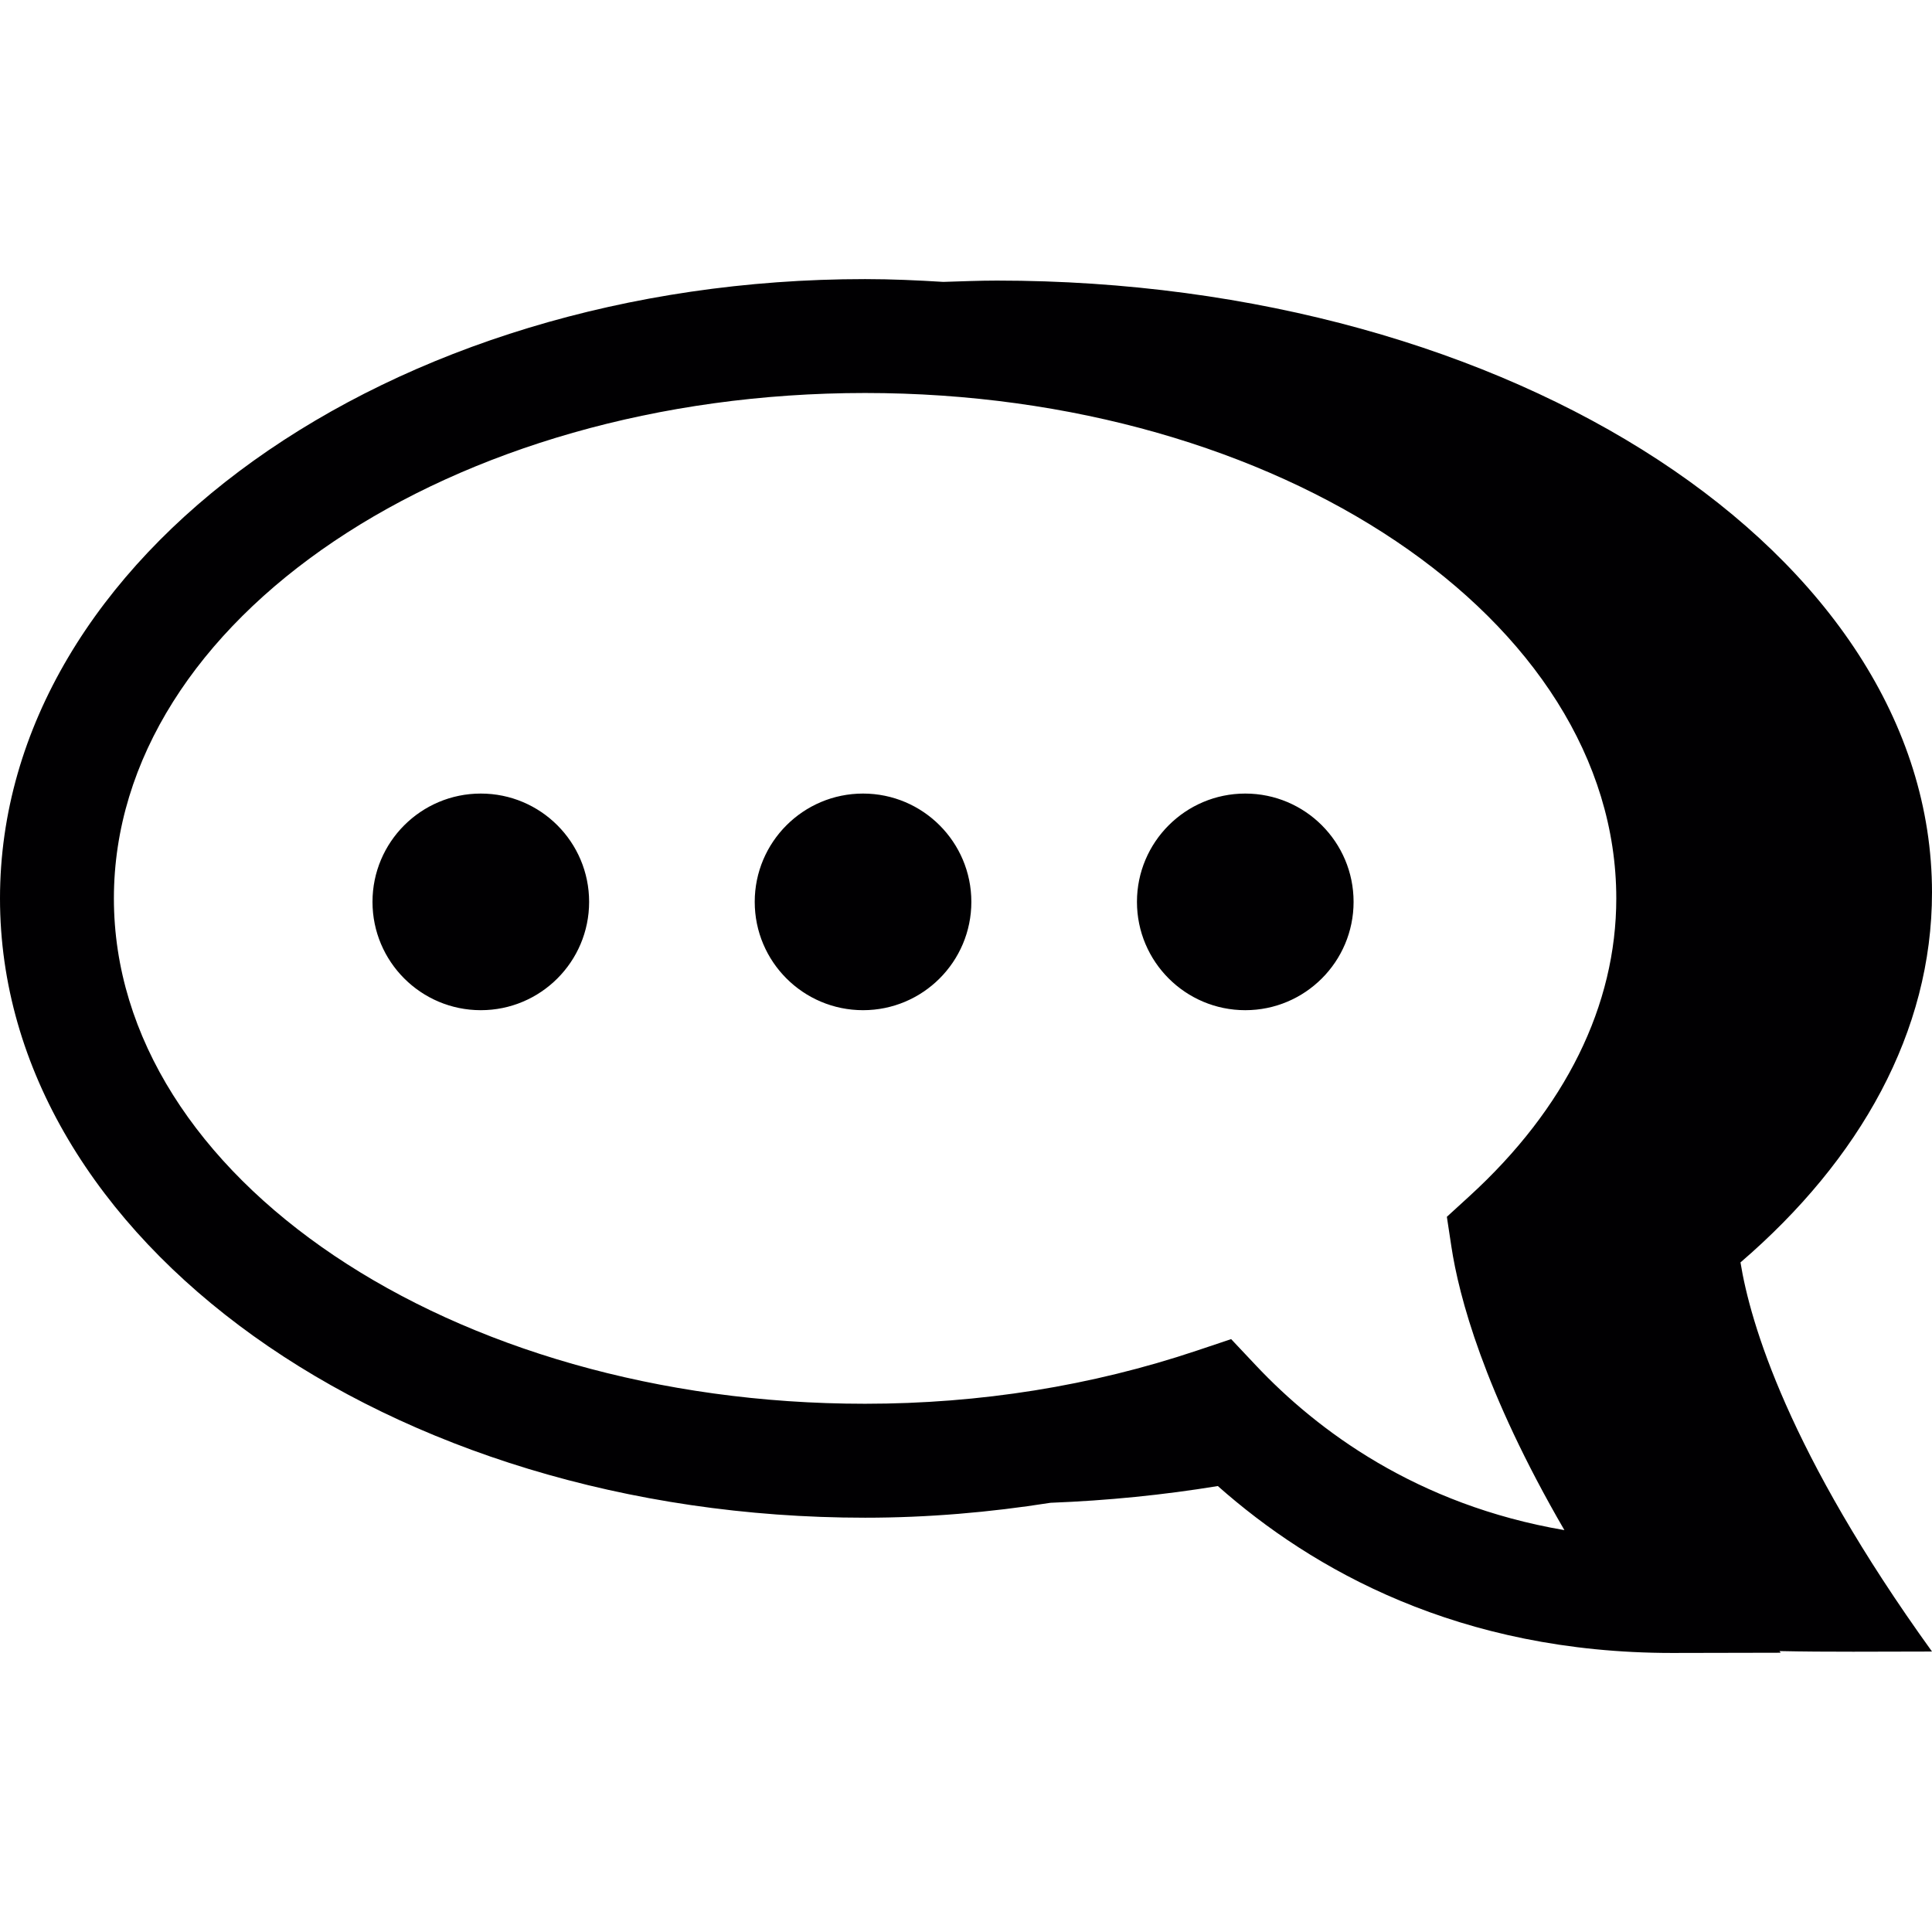
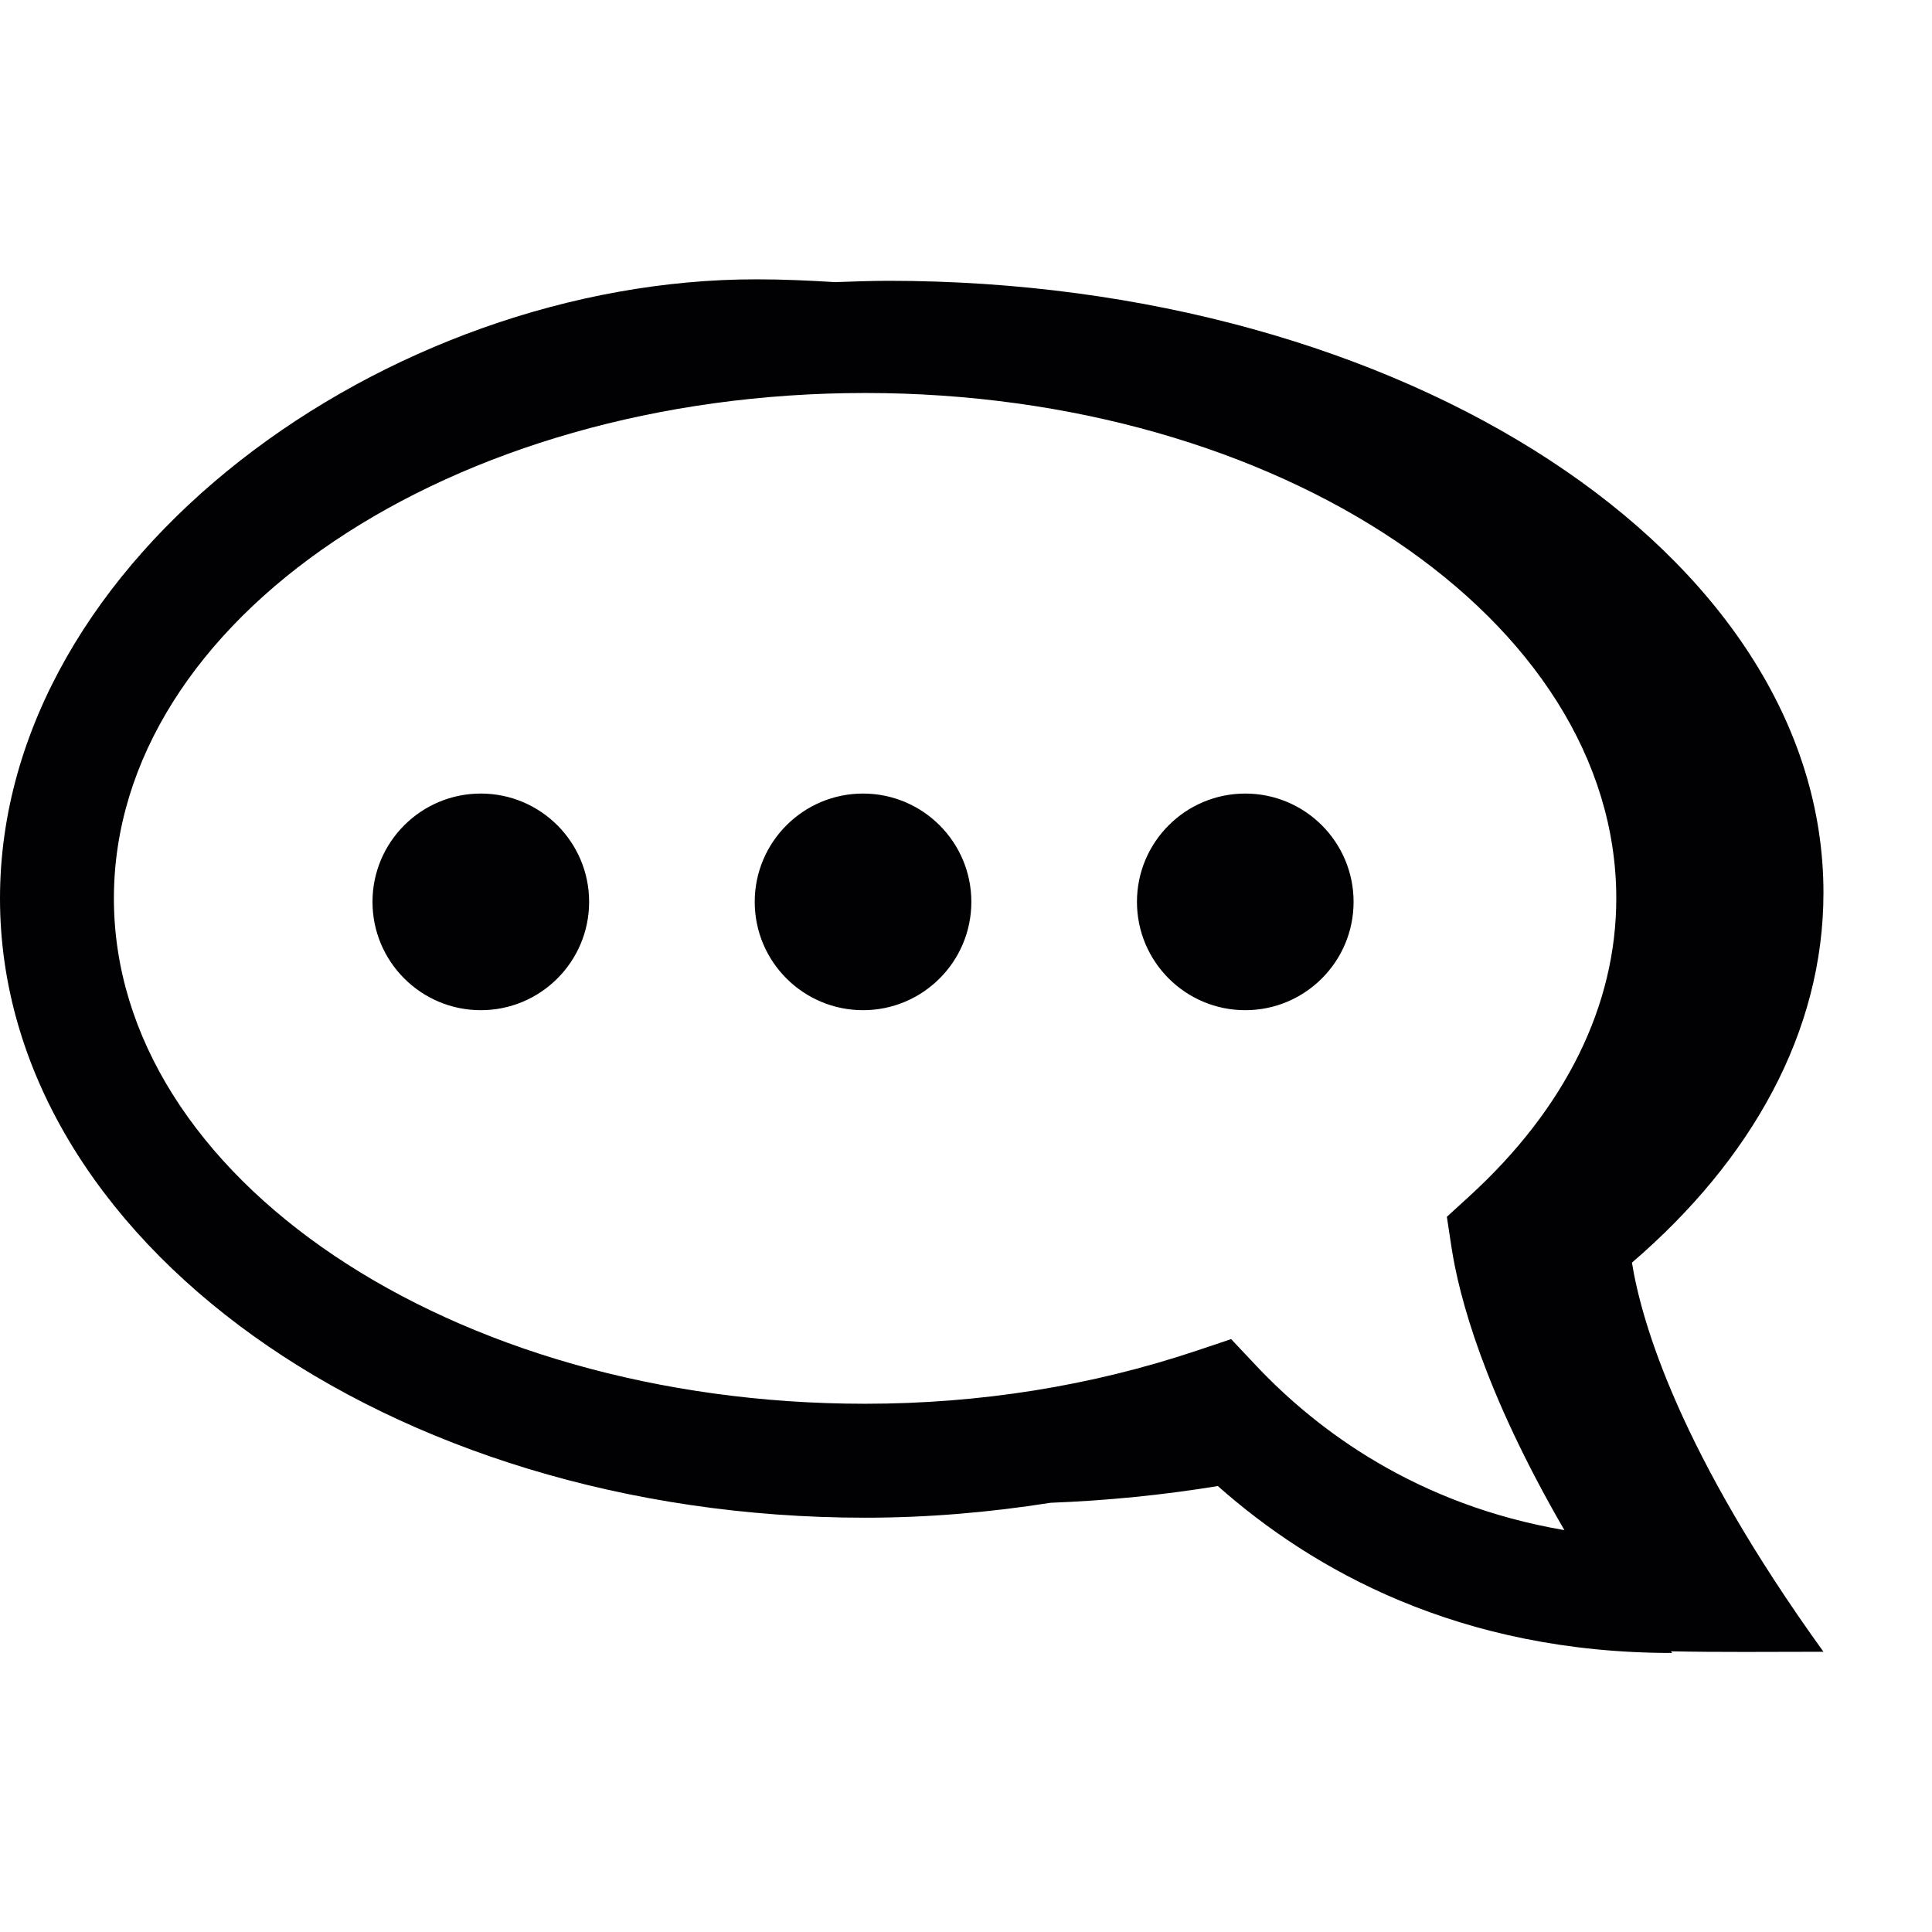
<svg xmlns="http://www.w3.org/2000/svg" height="800px" width="800px" version="1.1" id="Capa_1" viewBox="0 0 33.926 33.926" xml:space="preserve">
  <g>
-     <path style="fill:#010002;" d="M0,15.776c0,5.996,6.814,10.875,15.191,10.875c1.104,0,2.189-0.094,3.256-0.262   c1.007-0.039,1.988-0.138,2.938-0.294c1.66,1.47,4.236,2.931,7.978,2.931l1.906-0.004l-0.021-0.029   c0.84,0.018,1.721,0.009,2.678,0.008c-2.528-3.506-3.192-5.777-3.363-6.833c2.102-1.806,3.363-4.052,3.363-6.496   c0-5.935-7.354-10.745-16.422-10.745c-0.316,0-0.629,0.014-0.94,0.023c-0.453-0.028-0.909-0.049-1.372-0.049   C6.814,4.901,0,9.778,0,15.776z M2,15.776c0-4.895,5.918-8.875,13.191-8.875s13.191,3.98,13.191,8.875   c0,1.879-0.892,3.688-2.58,5.23l-0.395,0.361l0.08,0.527c0.13,0.856,0.564,2.529,1.984,4.975c-2.598-0.444-4.344-1.754-5.414-2.889   l-0.438-0.465l-0.606,0.203c-1.844,0.618-3.803,0.932-5.823,0.932C7.918,24.651,2,20.67,2,15.776z M21.867,13.935   c1.05,0,1.902,0.852,1.902,1.902s-0.852,1.902-1.902,1.902s-1.902-0.852-1.902-1.902S20.817,13.935,21.867,13.935z M8.443,13.935   c1.05,0,1.902,0.852,1.902,1.902s-0.852,1.902-1.902,1.902s-1.902-0.852-1.902-1.902S7.393,13.935,8.443,13.935z M15.155,13.935   c1.05,0,1.902,0.852,1.902,1.902s-0.852,1.902-1.902,1.902s-1.902-0.852-1.902-1.902S14.105,13.935,15.155,13.935z" />
+     <path style="fill:#010002;" d="M0,15.776c0,5.996,6.814,10.875,15.191,10.875c1.104,0,2.189-0.094,3.256-0.262   c1.007-0.039,1.988-0.138,2.938-0.294c1.66,1.47,4.236,2.931,7.978,2.931l-0.021-0.029   c0.84,0.018,1.721,0.009,2.678,0.008c-2.528-3.506-3.192-5.777-3.363-6.833c2.102-1.806,3.363-4.052,3.363-6.496   c0-5.935-7.354-10.745-16.422-10.745c-0.316,0-0.629,0.014-0.94,0.023c-0.453-0.028-0.909-0.049-1.372-0.049   C6.814,4.901,0,9.778,0,15.776z M2,15.776c0-4.895,5.918-8.875,13.191-8.875s13.191,3.98,13.191,8.875   c0,1.879-0.892,3.688-2.58,5.23l-0.395,0.361l0.08,0.527c0.13,0.856,0.564,2.529,1.984,4.975c-2.598-0.444-4.344-1.754-5.414-2.889   l-0.438-0.465l-0.606,0.203c-1.844,0.618-3.803,0.932-5.823,0.932C7.918,24.651,2,20.67,2,15.776z M21.867,13.935   c1.05,0,1.902,0.852,1.902,1.902s-0.852,1.902-1.902,1.902s-1.902-0.852-1.902-1.902S20.817,13.935,21.867,13.935z M8.443,13.935   c1.05,0,1.902,0.852,1.902,1.902s-0.852,1.902-1.902,1.902s-1.902-0.852-1.902-1.902S7.393,13.935,8.443,13.935z M15.155,13.935   c1.05,0,1.902,0.852,1.902,1.902s-0.852,1.902-1.902,1.902s-1.902-0.852-1.902-1.902S14.105,13.935,15.155,13.935z" />
  </g>
</svg>